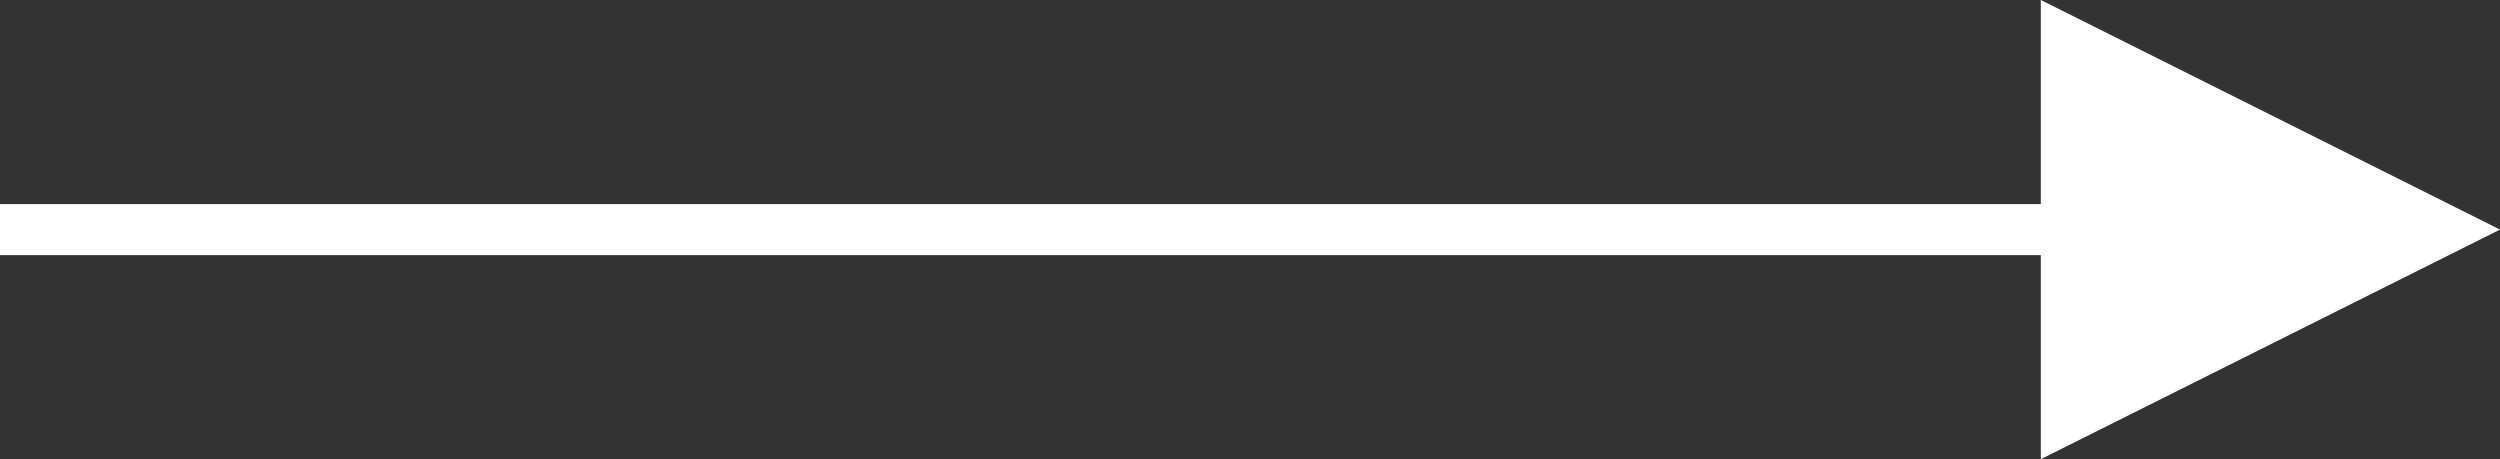
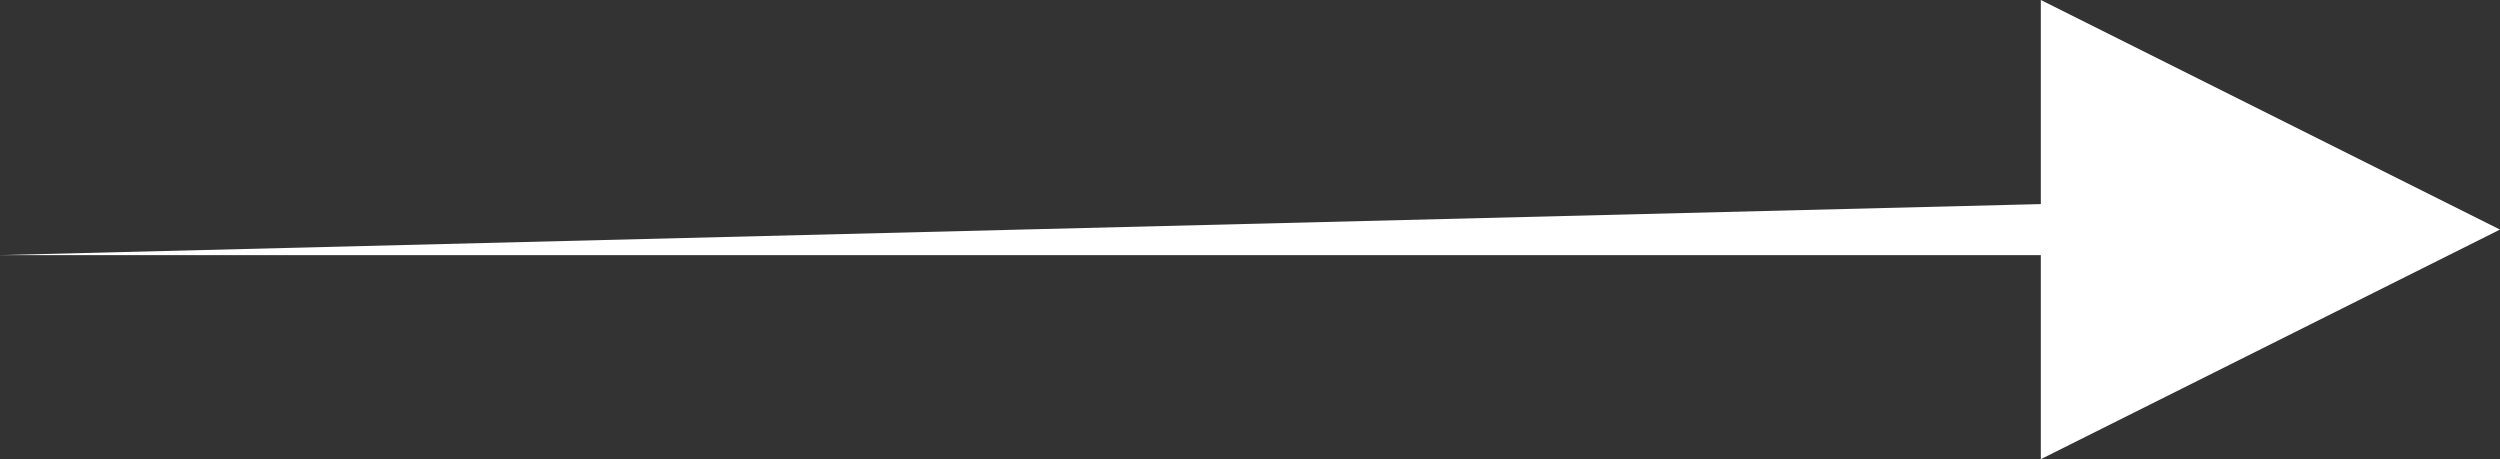
<svg xmlns="http://www.w3.org/2000/svg" width="49px" height="9px" viewBox="0 0 49 9" version="1.1">
  <rect x="0" y="0" width="49" height="9" fill="#333333" stroke="none" />
  <title>直线 6</title>
  <g id="页面-1" stroke="none" stroke-width="1" fill="none" fill-rule="evenodd">
    <g id="马甲网站5" transform="translate(-1057, -2029)" fill="#FFFFFF" fill-rule="nonzero">
      <g id="编组-31" transform="translate(360, 1436)">
        <g id="编组-38" transform="translate(0, 203)">
          <g id="编组-6" transform="translate(412, 45)">
            <g id="编组-19" transform="translate(0, 322)">
              <g id="直线-11" transform="translate(285, 27)">
-                 <path id="直线-6" d="M40,-4 L49,0.5 L40,5 L40,1 L0,1 L0,0 L40,0 L40,-4 Z" />
+                 <path id="直线-6" d="M40,-4 L49,0.5 L40,5 L40,1 L0,1 L40,0 L40,-4 Z" />
              </g>
            </g>
          </g>
        </g>
      </g>
    </g>
  </g>
</svg>